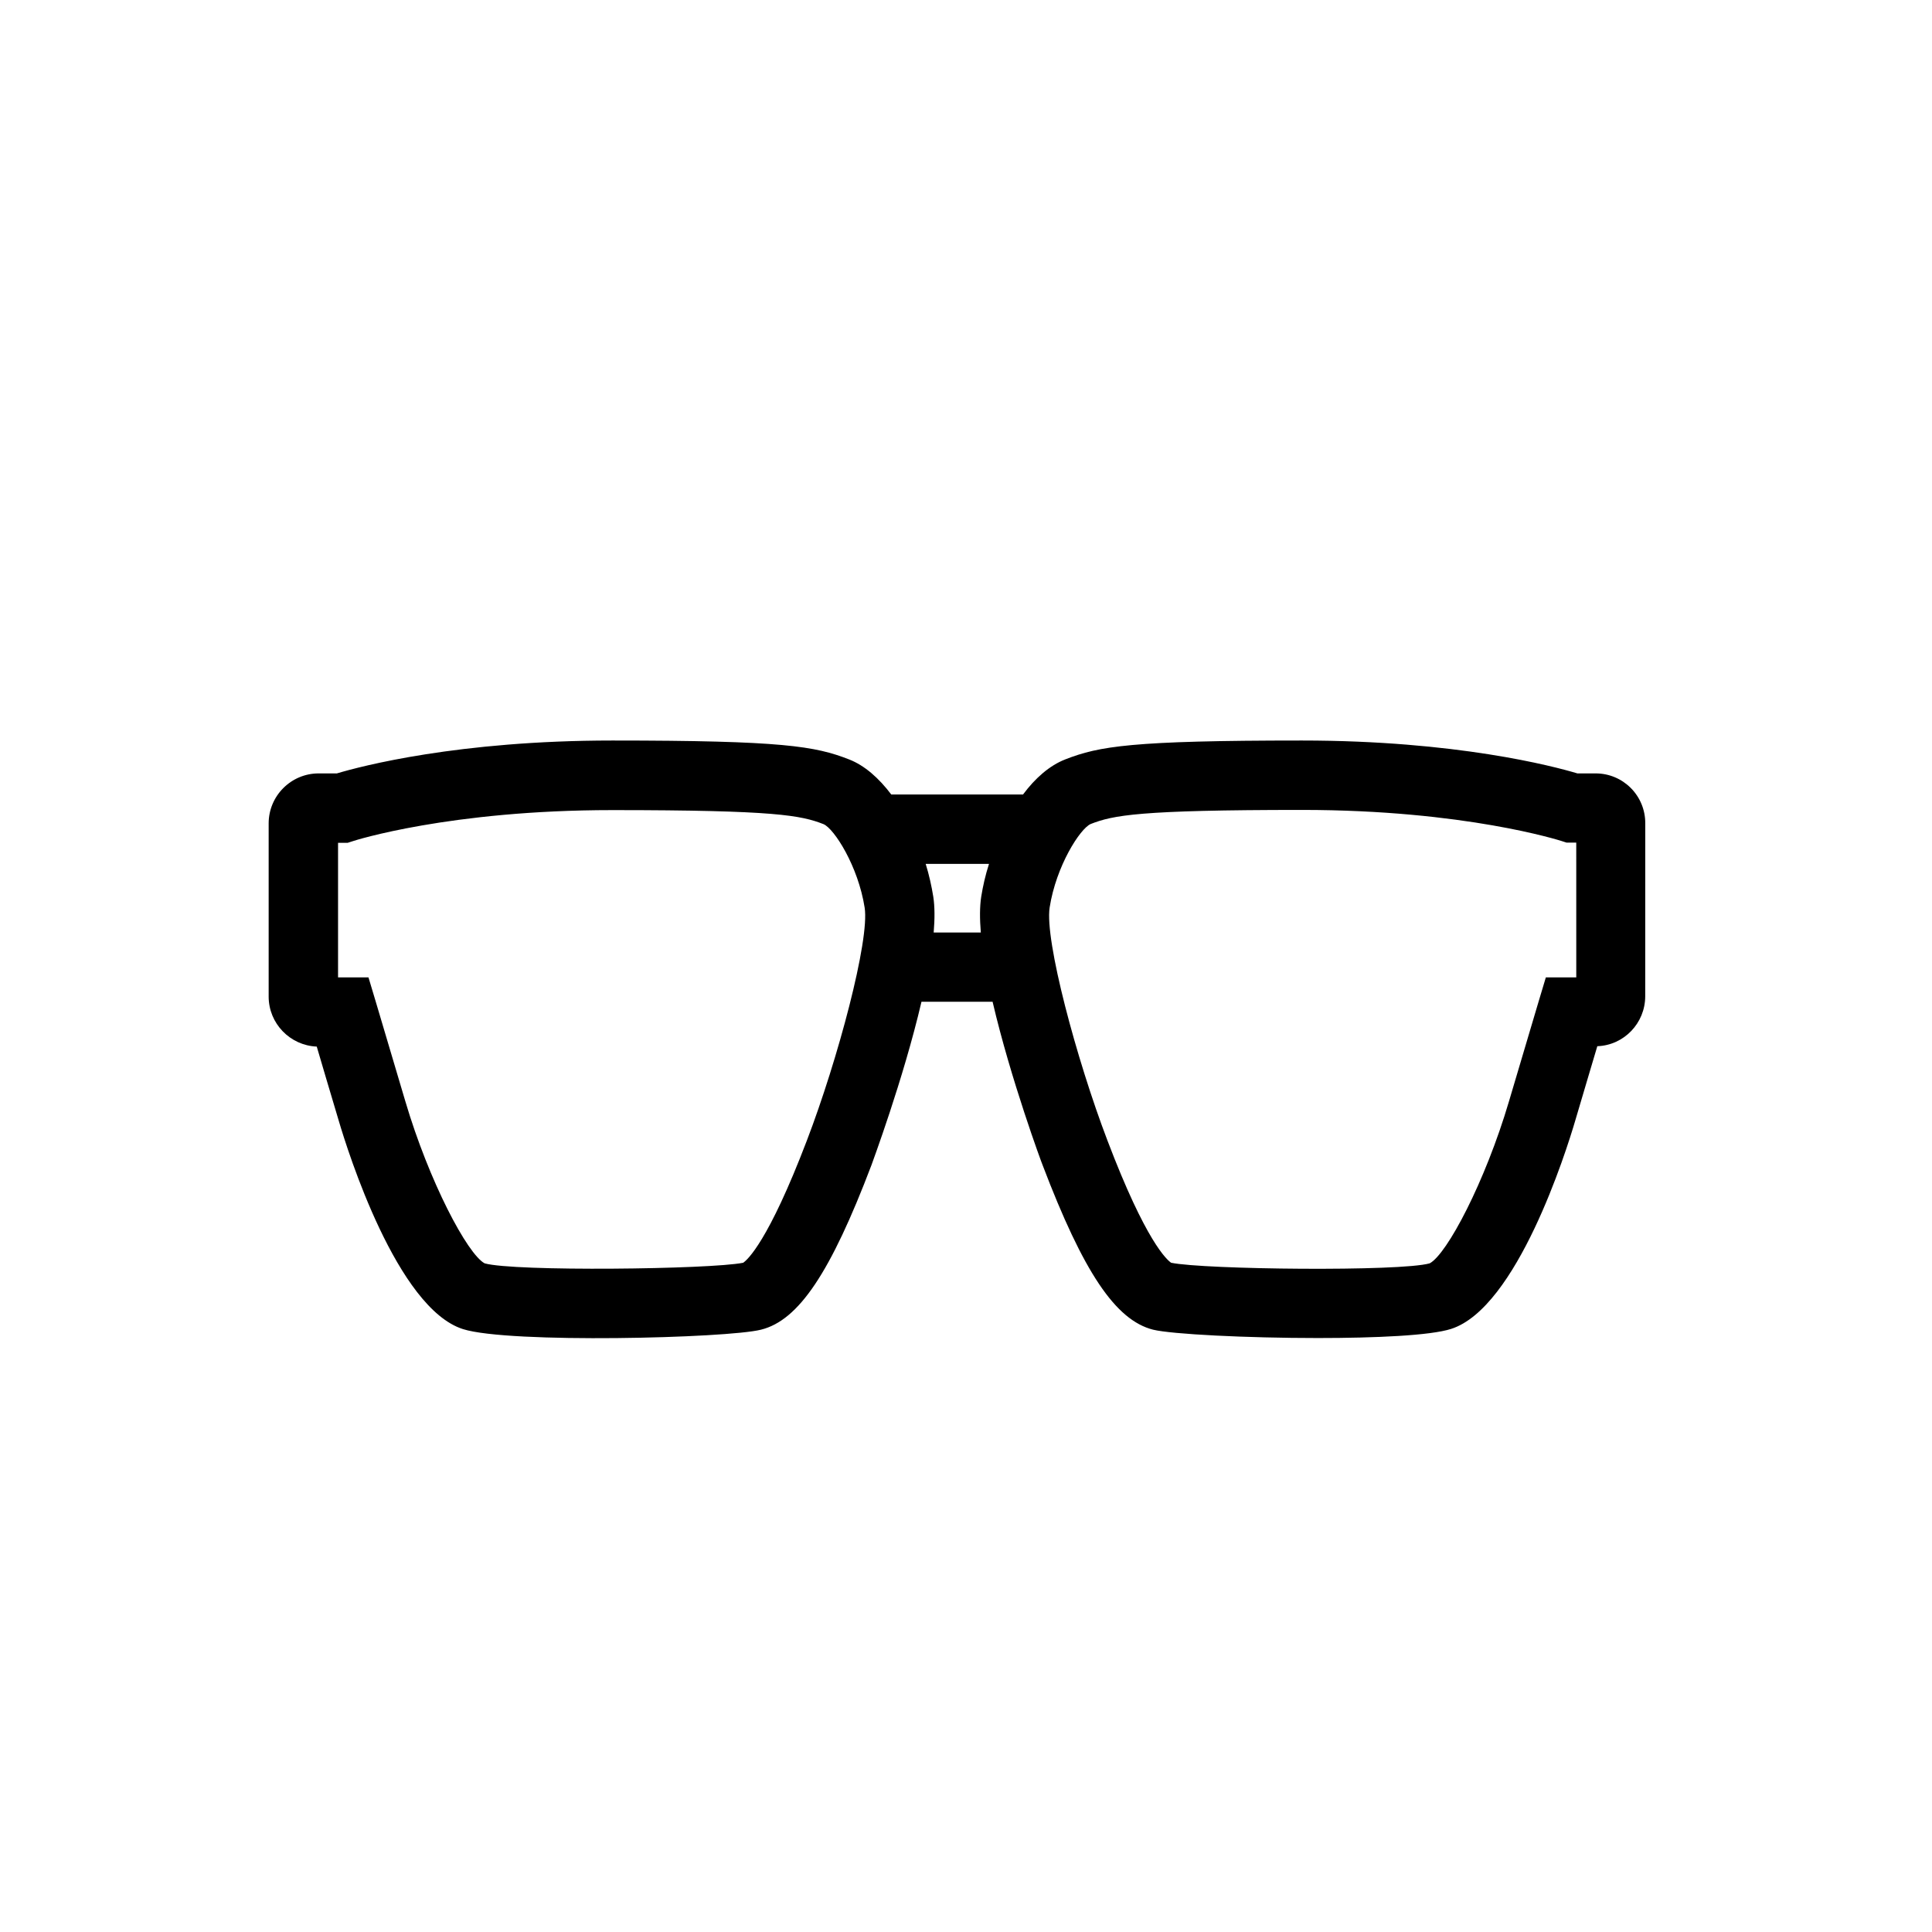
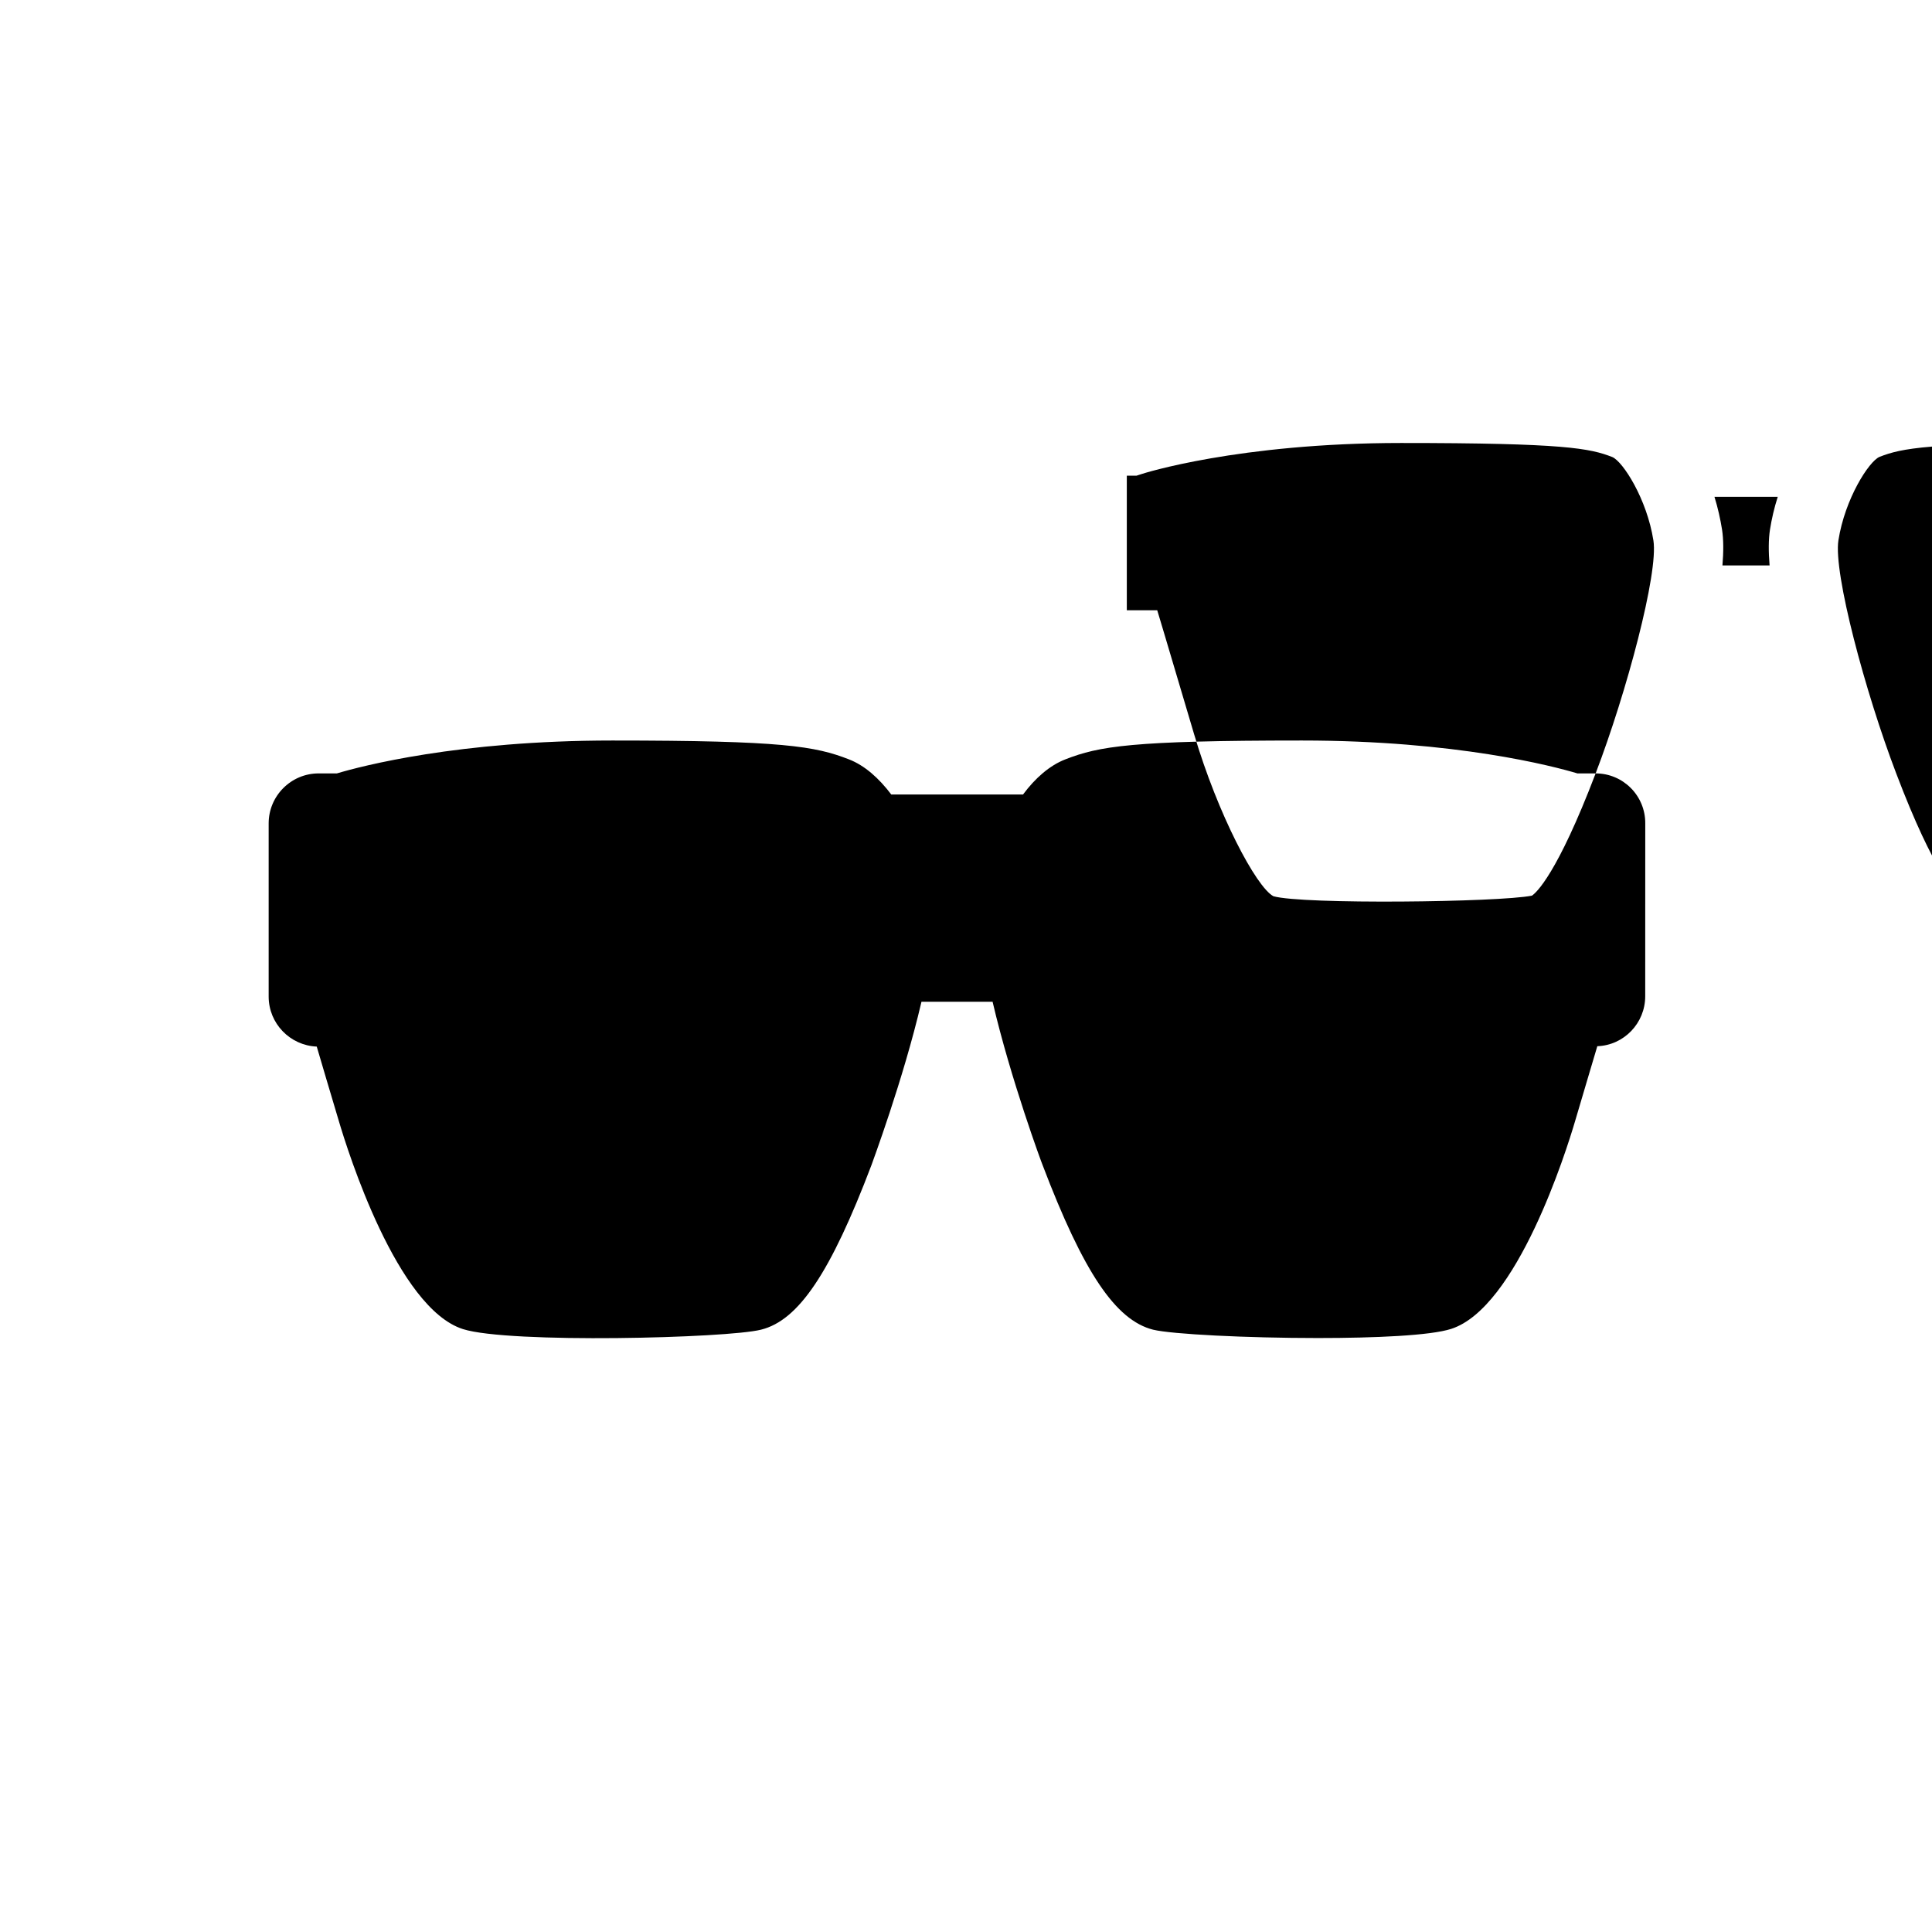
<svg xmlns="http://www.w3.org/2000/svg" fill="#000000" width="800px" height="800px" version="1.1" viewBox="144 144 512 512">
-   <path d="m566.86 348.96h-4.836c-6.348-1.914-32.145-8.715-73.004-8.715-45.141 0-53.758 1.512-62.676 4.988-4.18 1.613-8.012 4.988-11.234 9.32h-34.914c-3.273-4.332-7.055-7.707-11.234-9.32-8.918-3.477-17.531-4.988-62.676-4.988-40.859 0-66.605 6.801-73.004 8.715h-4.836c-7.305 0-13.25 5.945-13.25 13.25v45.898c0 7.106 5.644 12.949 12.746 13.25 1.309 4.484 3.273 11.082 5.844 19.699 2.418 8.211 15.469 49.625 32.898 55.168 12.191 3.879 70.078 2.418 78.996 0.152 9.977-2.469 18.438-15.113 29.27-43.629 0.102-0.352 8.414-22.57 13.25-43.277h18.844c4.836 20.707 13.098 42.977 13.25 43.277 10.832 28.465 19.348 41.109 29.27 43.629 4.938 1.211 24.836 2.215 43.68 2.215 15.266 0 29.875-0.656 35.316-2.418 17.434-5.594 30.48-46.953 32.898-55.219 2.57-8.613 4.484-15.215 5.844-19.699 7.055-0.25 12.695-6.098 12.695-13.25l0.012-45.797c0.051-7.305-5.844-13.25-13.148-13.25zm-209.03 97.289c-10.227 26.801-15.77 31.641-16.879 32.395-8.766 1.762-60.809 2.367-68.52 0.152-4.586-2.469-14.711-21.664-21.008-42.926-4.586-15.469-7.254-24.434-7.809-26.301l-1.965-6.551h-8.062v-35.668h2.57l1.41-0.453c0.25-0.102 25.543-8.211 68.719-8.211 43.277 0 50.027 1.41 55.973 3.727 2.82 1.211 9.168 11.133 10.883 22.117 1.363 8.566-7.098 40.254-15.312 61.719zm46.199-64.59c-0.402 2.621-0.402 5.844-0.102 9.473h-12.492c0.301-3.629 0.301-6.852-0.102-9.473-0.453-2.82-1.109-5.793-2.016-8.715h16.777c-0.957 2.973-1.613 5.894-2.066 8.715zm157.7 21.359h-8.062l-1.965 6.551c-0.555 1.863-3.223 10.832-7.809 26.301-6.297 21.312-16.426 40.508-21.008 42.926-7.707 2.215-59.75 1.664-68.52-0.152-1.109-0.754-6.699-5.594-16.879-32.395-8.211-21.512-16.676-53.152-15.316-61.766 1.715-10.984 8.062-20.906 10.883-22.117 5.945-2.316 12.695-3.727 56.023-3.727 43.176 0 68.469 8.16 68.668 8.211l1.41 0.453h2.57z" />
+   <path d="m566.86 348.96h-4.836c-6.348-1.914-32.145-8.715-73.004-8.715-45.141 0-53.758 1.512-62.676 4.988-4.18 1.613-8.012 4.988-11.234 9.32h-34.914c-3.273-4.332-7.055-7.707-11.234-9.32-8.918-3.477-17.531-4.988-62.676-4.988-40.859 0-66.605 6.801-73.004 8.715h-4.836c-7.305 0-13.25 5.945-13.25 13.25v45.898c0 7.106 5.644 12.949 12.746 13.25 1.309 4.484 3.273 11.082 5.844 19.699 2.418 8.211 15.469 49.625 32.898 55.168 12.191 3.879 70.078 2.418 78.996 0.152 9.977-2.469 18.438-15.113 29.27-43.629 0.102-0.352 8.414-22.57 13.25-43.277h18.844c4.836 20.707 13.098 42.977 13.25 43.277 10.832 28.465 19.348 41.109 29.27 43.629 4.938 1.211 24.836 2.215 43.68 2.215 15.266 0 29.875-0.656 35.316-2.418 17.434-5.594 30.48-46.953 32.898-55.219 2.57-8.613 4.484-15.215 5.844-19.699 7.055-0.25 12.695-6.098 12.695-13.25l0.012-45.797c0.051-7.305-5.844-13.25-13.148-13.25zc-10.227 26.801-15.77 31.641-16.879 32.395-8.766 1.762-60.809 2.367-68.52 0.152-4.586-2.469-14.711-21.664-21.008-42.926-4.586-15.469-7.254-24.434-7.809-26.301l-1.965-6.551h-8.062v-35.668h2.57l1.41-0.453c0.25-0.102 25.543-8.211 68.719-8.211 43.277 0 50.027 1.41 55.973 3.727 2.82 1.211 9.168 11.133 10.883 22.117 1.363 8.566-7.098 40.254-15.312 61.719zm46.199-64.59c-0.402 2.621-0.402 5.844-0.102 9.473h-12.492c0.301-3.629 0.301-6.852-0.102-9.473-0.453-2.82-1.109-5.793-2.016-8.715h16.777c-0.957 2.973-1.613 5.894-2.066 8.715zm157.7 21.359h-8.062l-1.965 6.551c-0.555 1.863-3.223 10.832-7.809 26.301-6.297 21.312-16.426 40.508-21.008 42.926-7.707 2.215-59.75 1.664-68.52-0.152-1.109-0.754-6.699-5.594-16.879-32.395-8.211-21.512-16.676-53.152-15.316-61.766 1.715-10.984 8.062-20.906 10.883-22.117 5.945-2.316 12.695-3.727 56.023-3.727 43.176 0 68.469 8.16 68.668 8.211l1.41 0.453h2.57z" />
</svg>